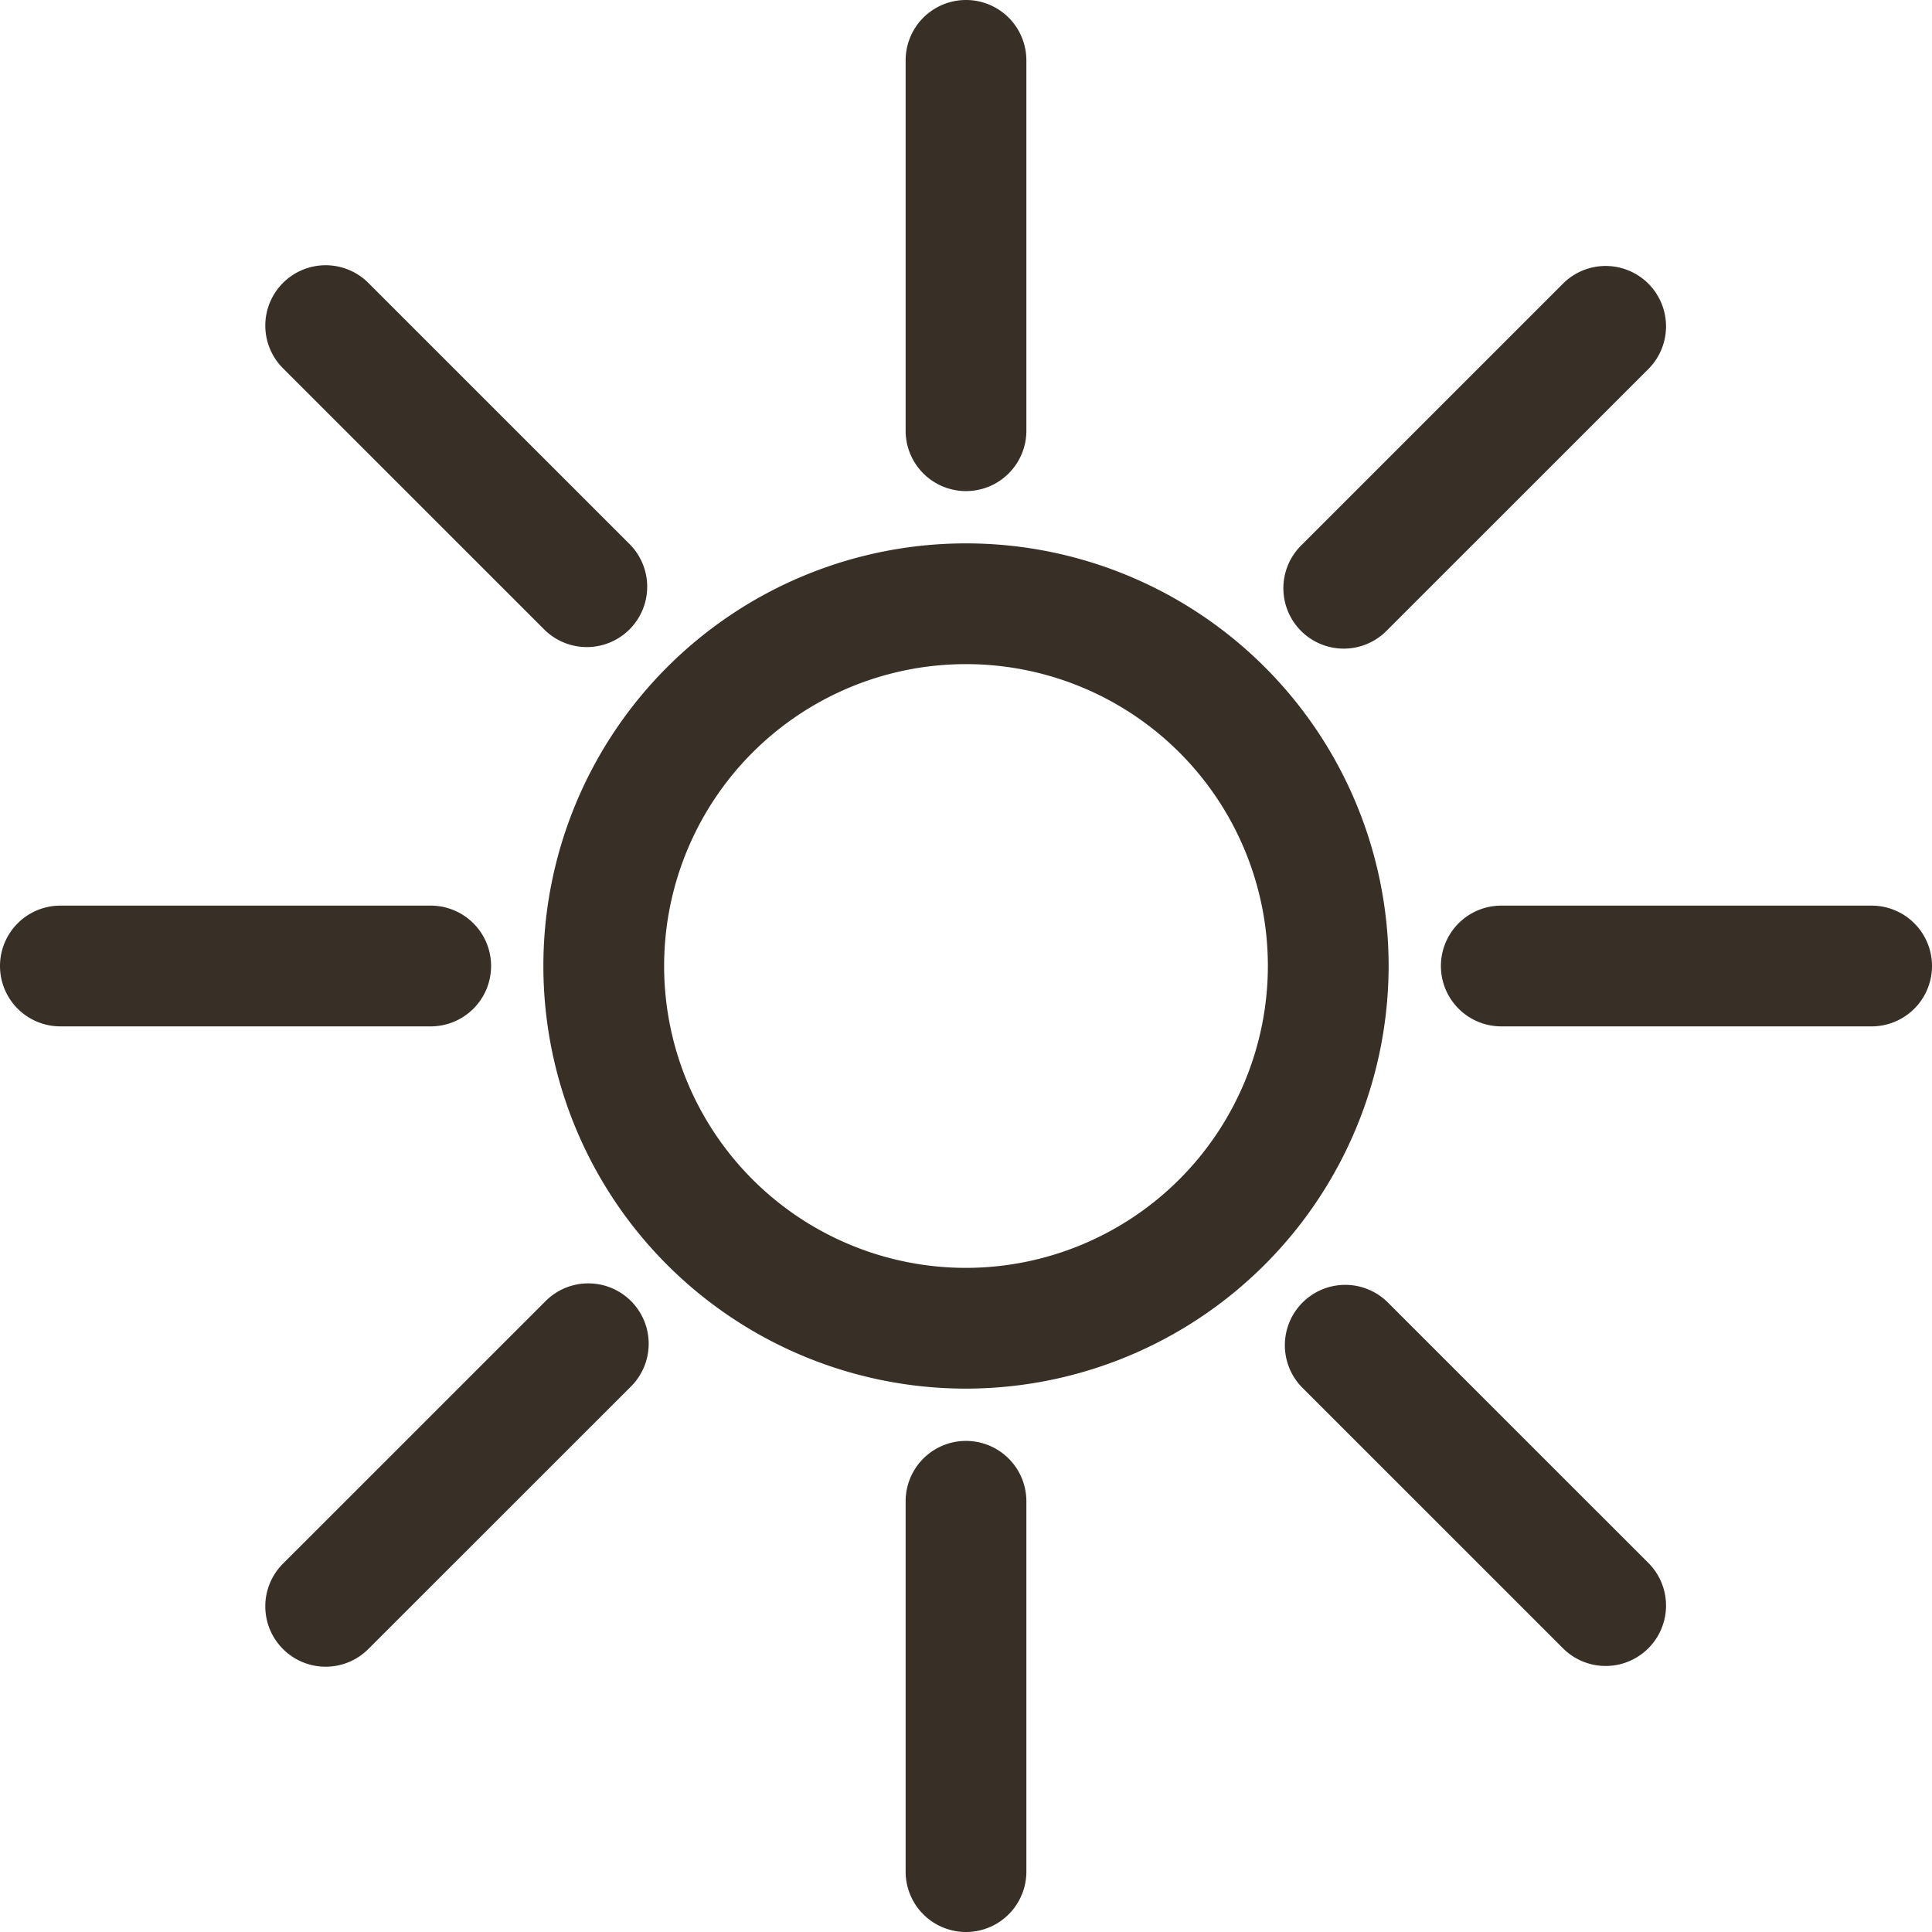
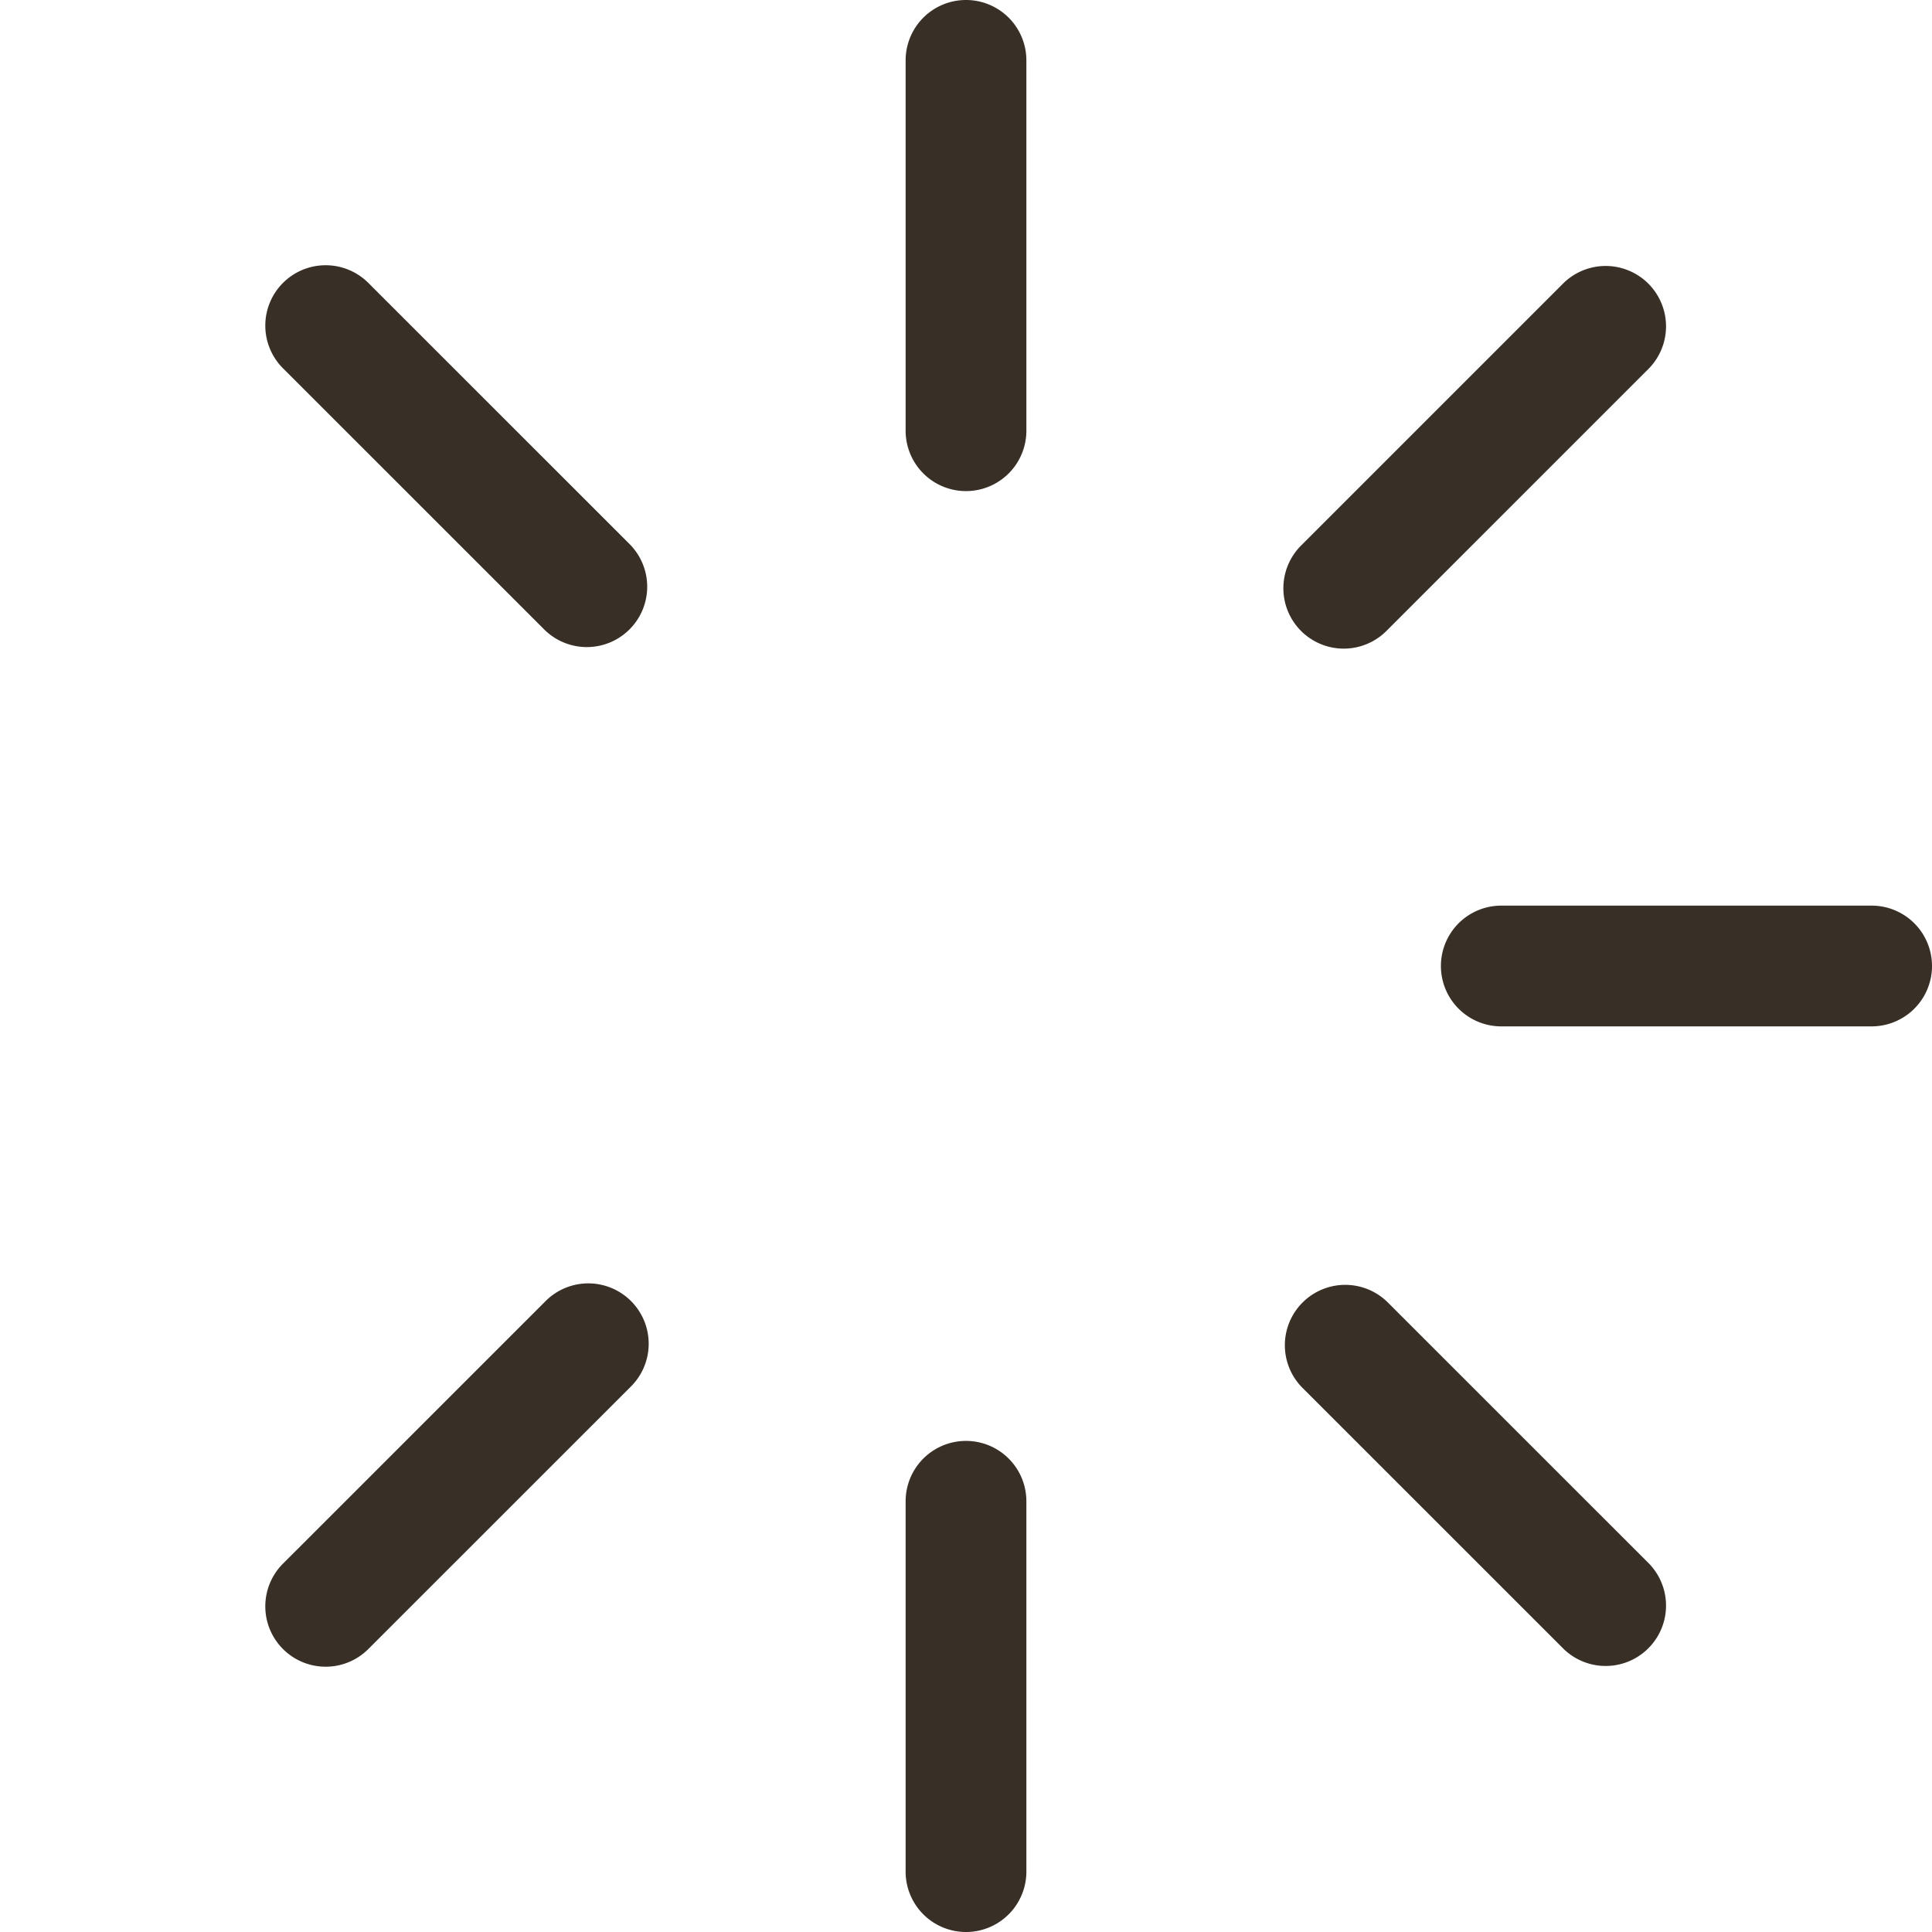
<svg xmlns="http://www.w3.org/2000/svg" width="32" height="32" viewBox="0 0 32 32">
  <g id="SUN" transform="translate(-8.324 -9.224)">
-     <path id="Path_3858" data-name="Path 3858" d="M31.324,25.224a7,7,0,1,0-7,7A7.008,7.008,0,0,0,31.324,25.224Zm-7,5a5,5,0,1,1,5-5A5.006,5.006,0,0,1,24.324,30.224Z" fill="#383026" />
    <path id="Path_3859" data-name="Path 3859" d="M23.324,34.09v6.134a1,1,0,0,0,2,0V34.09a1,1,0,0,0-2,0Z" fill="#383026" />
    <path id="Path_3860" data-name="Path 3860" d="M23.324,10.224v6.134a1,1,0,0,0,2,0V10.224a1,1,0,1,0-2,0Z" fill="#383026" />
    <path id="Path_3861" data-name="Path 3861" d="M34.224,36.537a1,1,0,0,0,1.414-1.414L31.3,30.786A1,1,0,0,0,29.886,32.2Z" fill="#383026" />
    <path id="Path_3862" data-name="Path 3862" d="M13.011,13.91a1,1,0,0,0,0,1.414l4.338,4.337a1,1,0,0,0,1.414-1.414L14.425,13.91A1,1,0,0,0,13.011,13.91Z" fill="#383026" />
    <path id="Path_3863" data-name="Path 3863" d="M39.324,24.224H33.19a1,1,0,0,0,0,2h6.134a1,1,0,0,0,0-2Z" fill="#383026" />
-     <path id="Path_3864" data-name="Path 3864" d="M8.324,25.224a1,1,0,0,0,1,1h6.134a1,1,0,0,0,0-2H9.324A1,1,0,0,0,8.324,25.224Z" fill="#383026" />
    <path id="Path_3865" data-name="Path 3865" d="M34.224,13.91l-4.338,4.338A1,1,0,1,0,31.3,19.662l4.338-4.338a1,1,0,0,0-1.414-1.414Z" fill="#383026" />
-     <path id="Path_3866" data-name="Path 3866" d="M13.718,36.83a1,1,0,0,0,.707-.293L18.763,32.2a1,1,0,1,0-1.414-1.414l-4.338,4.337a1,1,0,0,0,.707,1.707Z" fill="#383026" />
+     <path id="Path_3866" data-name="Path 3866" d="M13.718,36.83a1,1,0,0,0,.707-.293L18.763,32.2a1,1,0,1,0-1.414-1.414l-4.338,4.337a1,1,0,0,0,.707,1.707" fill="#383026" />
  </g>
</svg>